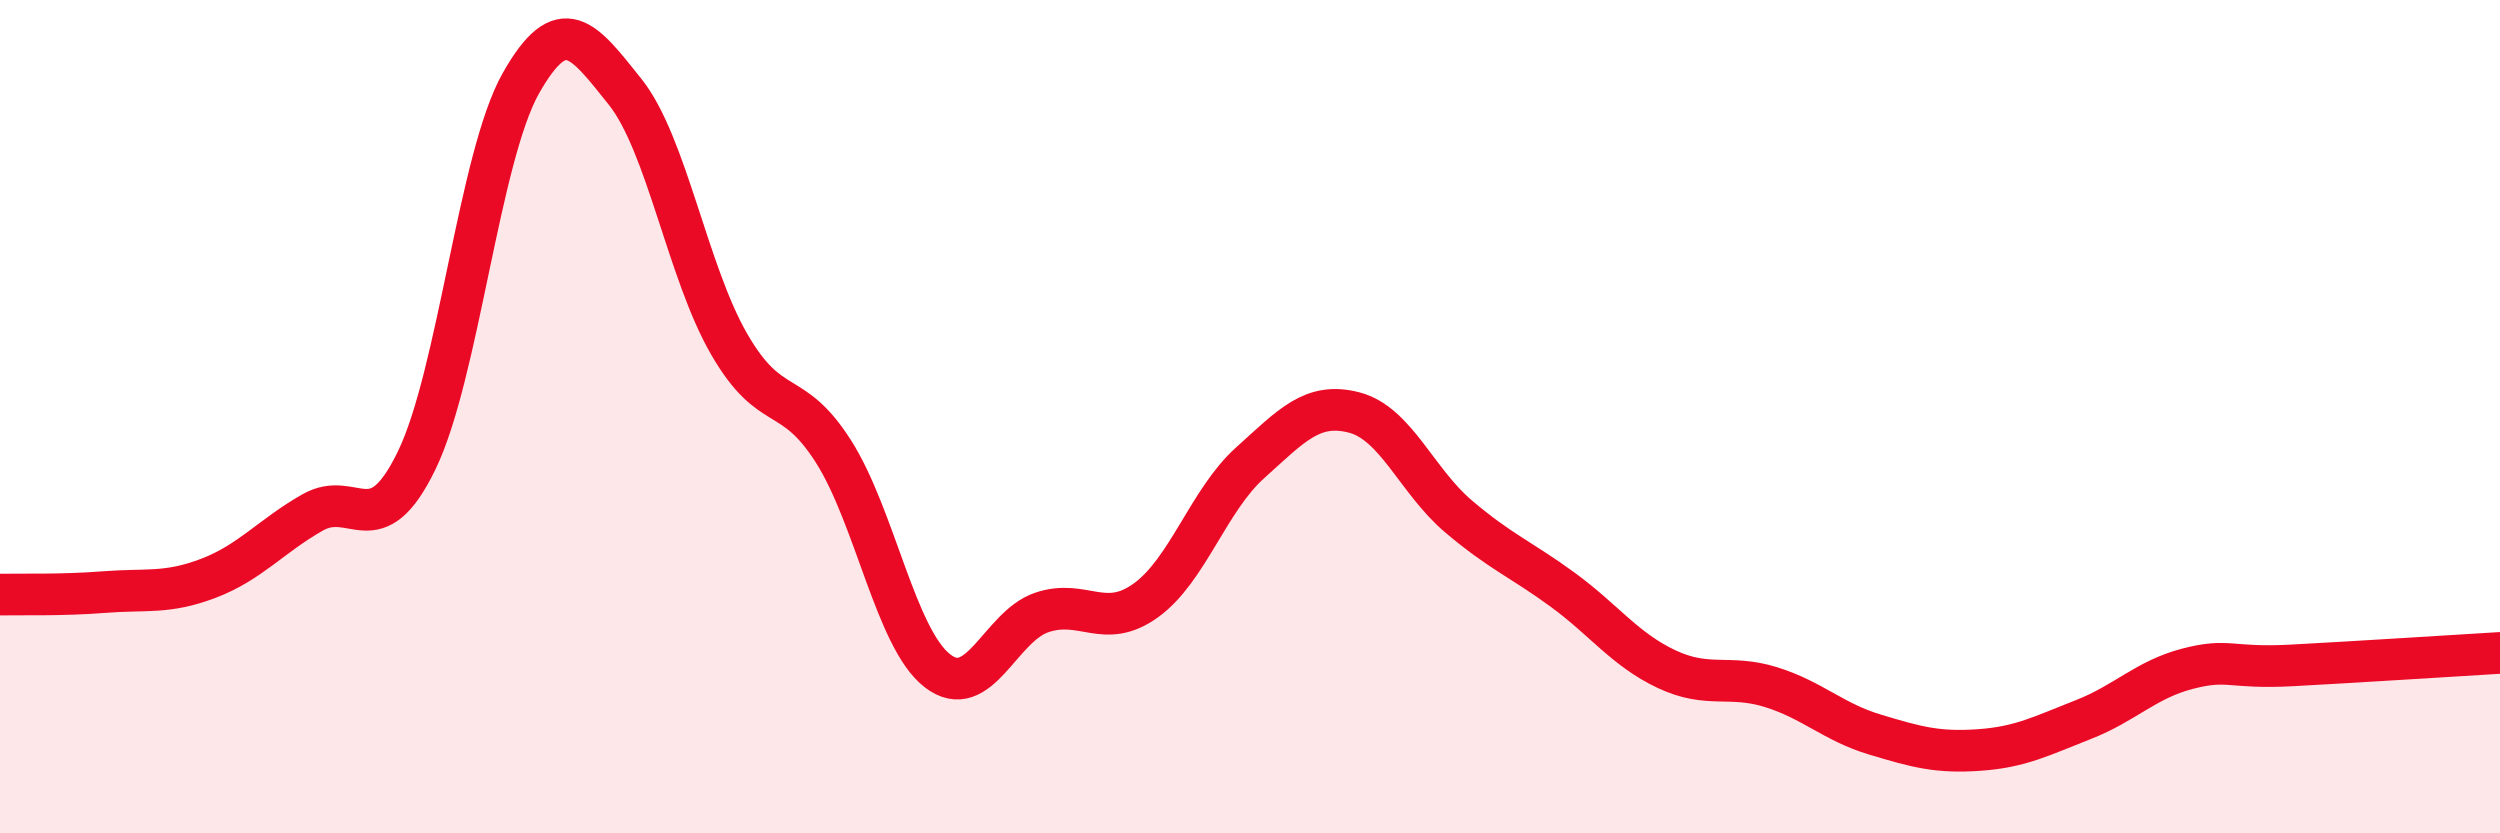
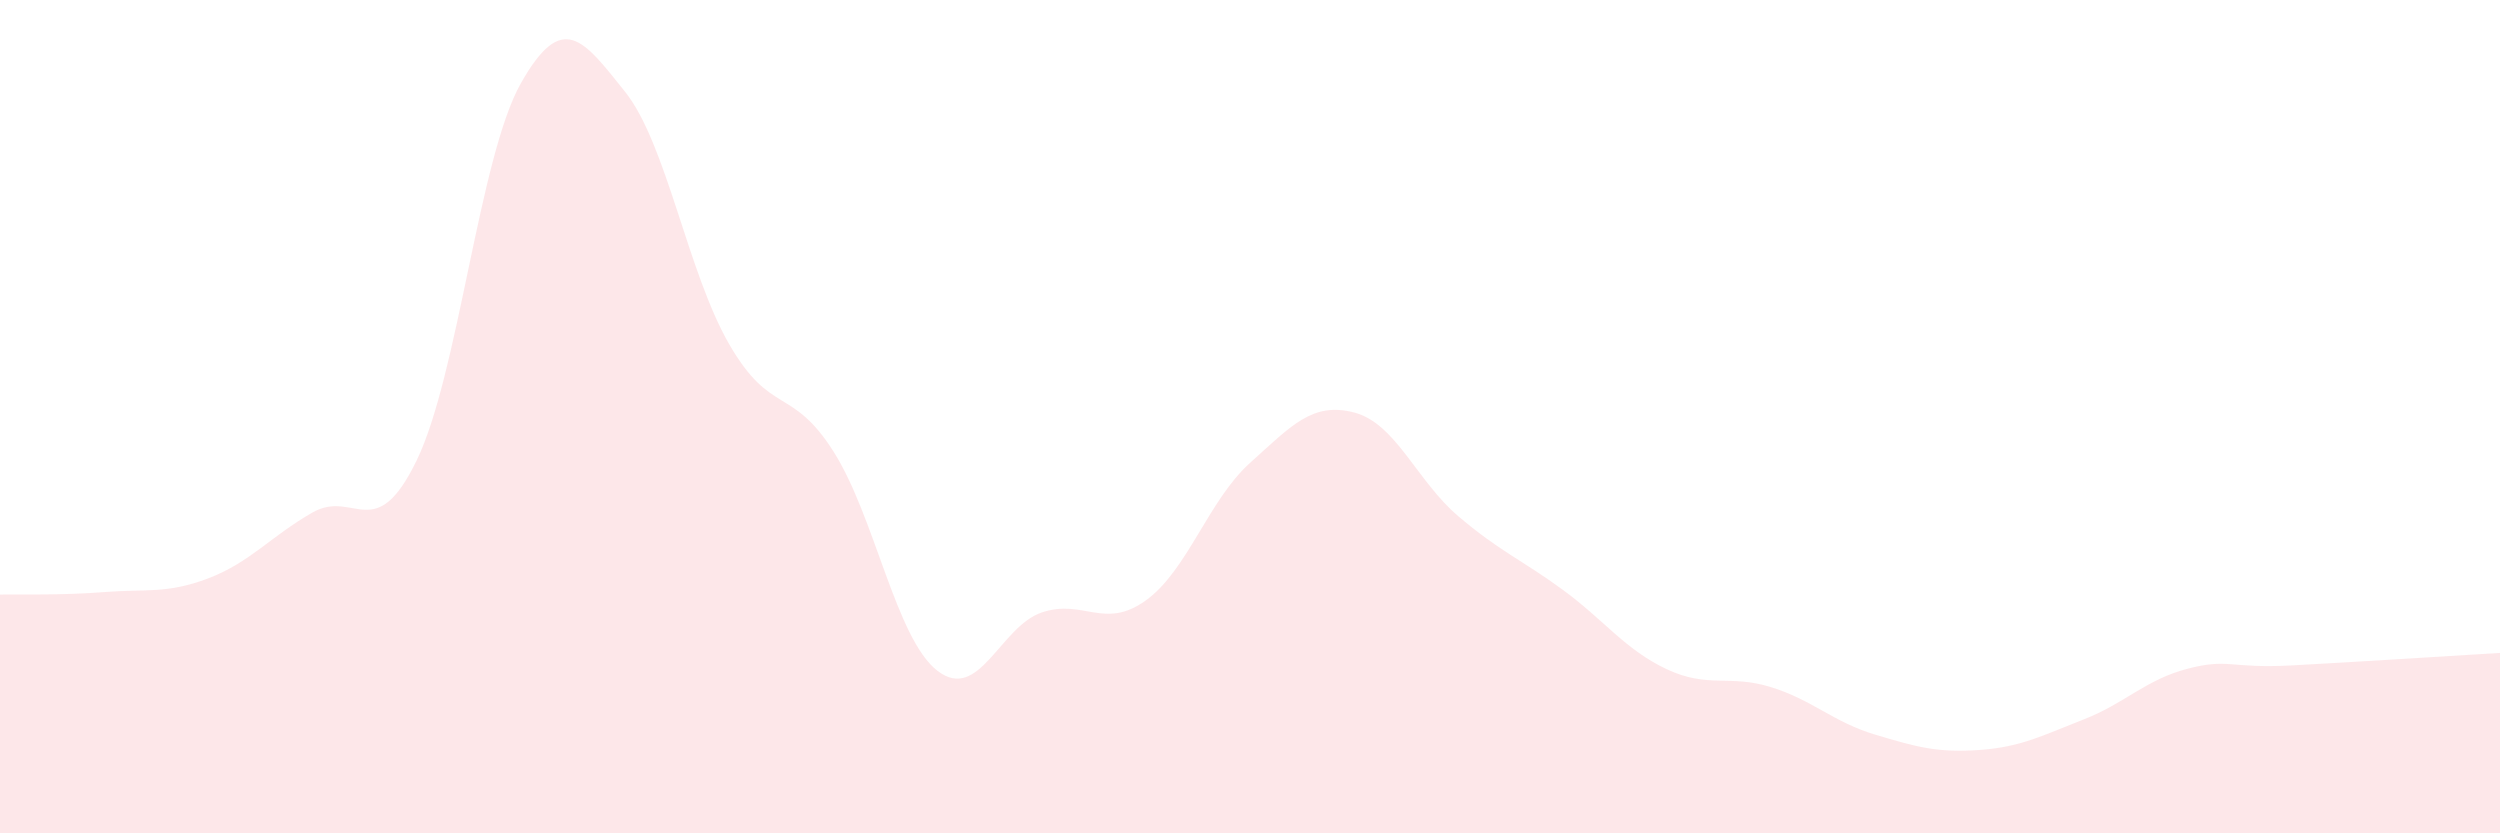
<svg xmlns="http://www.w3.org/2000/svg" width="60" height="20" viewBox="0 0 60 20">
  <path d="M 0,14.27 C 0.5,14.26 1.5,14.29 2.5,14.21 C 3.5,14.13 4,14.26 5,13.88 C 6,13.5 6.5,12.87 7.5,12.3 C 8.5,11.73 9,13.11 10,11.05 C 11,8.99 11.5,3.77 12.5,2 C 13.5,0.23 14,0.95 15,2.2 C 16,3.45 16.5,6.53 17.5,8.26 C 18.5,9.99 19,9.26 20,10.83 C 21,12.4 21.5,15.33 22.5,16.1 C 23.5,16.87 24,15.04 25,14.7 C 26,14.36 26.5,15.13 27.5,14.41 C 28.5,13.69 29,12.01 30,11.11 C 31,10.21 31.5,9.64 32.5,9.9 C 33.5,10.16 34,11.54 35,12.39 C 36,13.24 36.5,13.42 37.5,14.15 C 38.5,14.88 39,15.59 40,16.06 C 41,16.53 41.5,16.18 42.5,16.49 C 43.5,16.8 44,17.33 45,17.63 C 46,17.93 46.5,18.07 47.5,18 C 48.5,17.93 49,17.66 50,17.27 C 51,16.88 51.5,16.31 52.5,16.05 C 53.5,15.79 53.5,16.05 55,15.97 C 56.5,15.89 59,15.73 60,15.67L60 20L0 20Z" fill="#EB0A25" opacity="0.1" stroke-linecap="round" stroke-linejoin="round" />
-   <path d="M 0,14.27 C 0.5,14.26 1.5,14.29 2.5,14.21 C 3.5,14.13 4,14.26 5,13.88 C 6,13.5 6.5,12.87 7.5,12.3 C 8.5,11.73 9,13.11 10,11.05 C 11,8.99 11.5,3.77 12.5,2 C 13.5,0.23 14,0.95 15,2.2 C 16,3.45 16.5,6.53 17.5,8.26 C 18.5,9.99 19,9.26 20,10.83 C 21,12.4 21.5,15.33 22.5,16.1 C 23.5,16.87 24,15.04 25,14.7 C 26,14.36 26.5,15.13 27.5,14.41 C 28.5,13.69 29,12.01 30,11.11 C 31,10.21 31.5,9.64 32.5,9.9 C 33.5,10.16 34,11.54 35,12.39 C 36,13.24 36.5,13.42 37.5,14.15 C 38.5,14.88 39,15.59 40,16.06 C 41,16.53 41.5,16.18 42.5,16.49 C 43.5,16.8 44,17.33 45,17.63 C 46,17.93 46.5,18.07 47.5,18 C 48.5,17.93 49,17.66 50,17.27 C 51,16.88 51.5,16.31 52.5,16.05 C 53.5,15.79 53.5,16.05 55,15.97 C 56.5,15.89 59,15.73 60,15.67" stroke="#EB0A25" stroke-width="1" fill="none" stroke-linecap="round" stroke-linejoin="round" />
</svg>